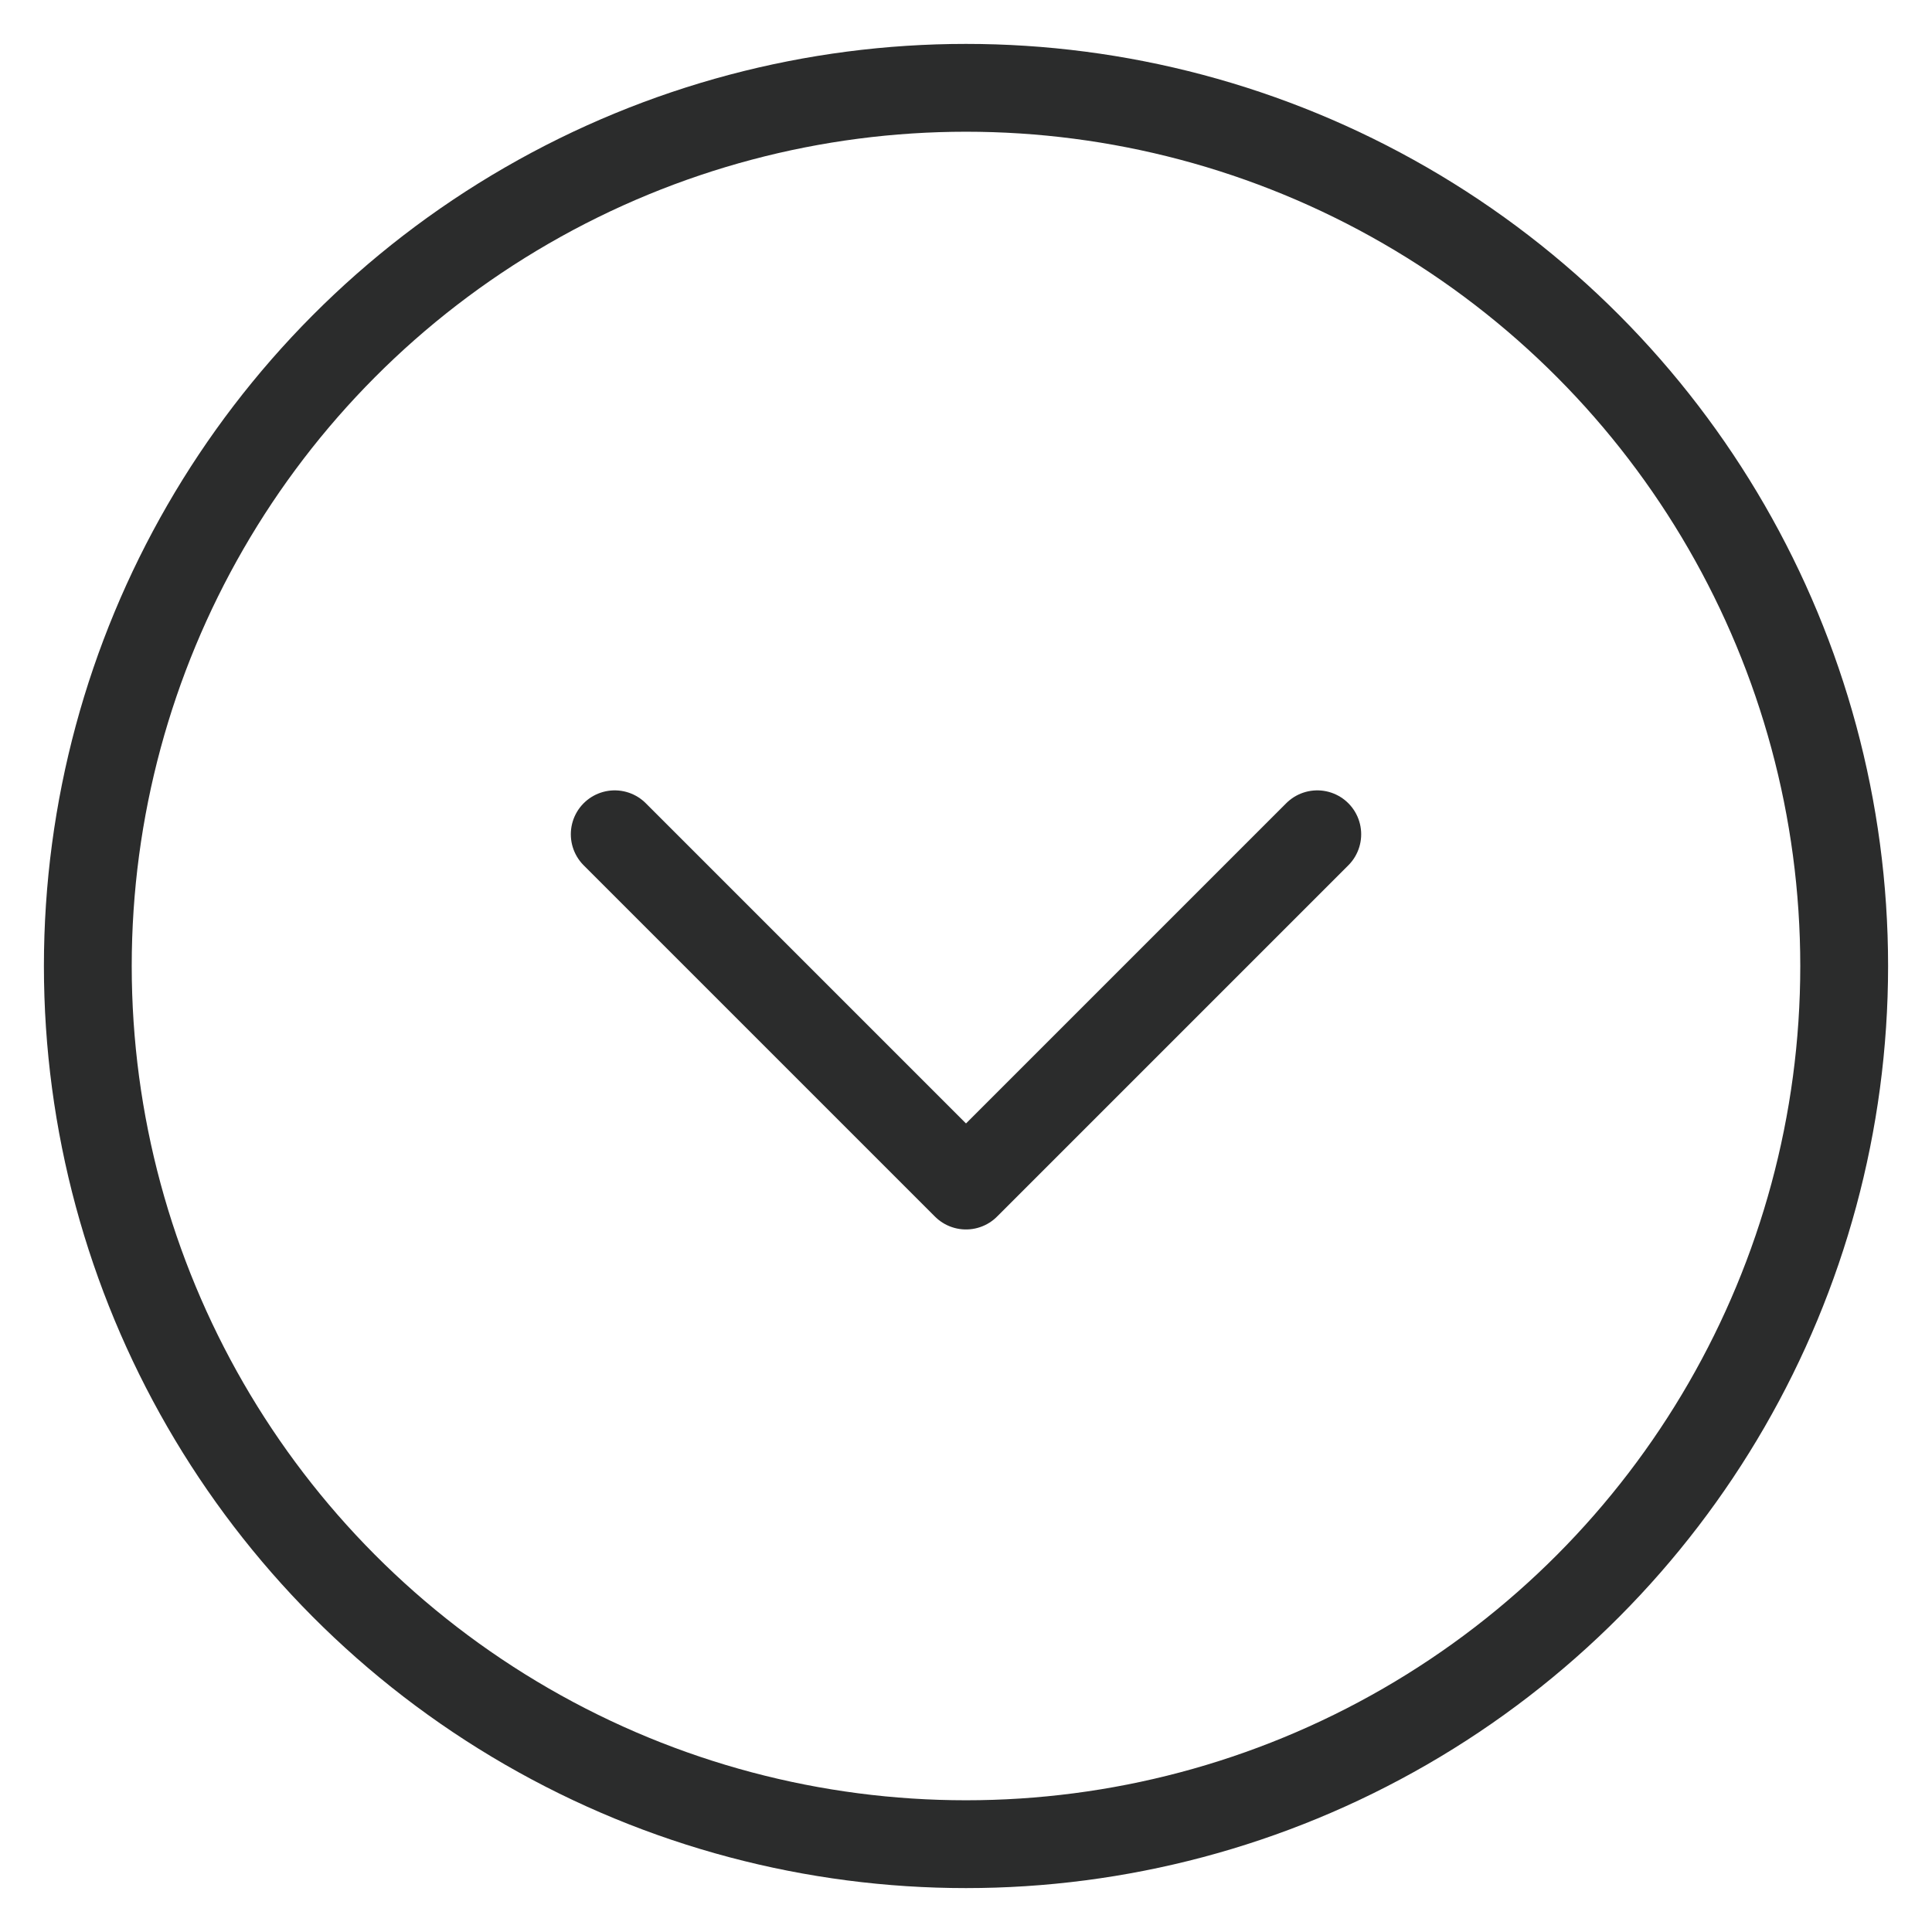
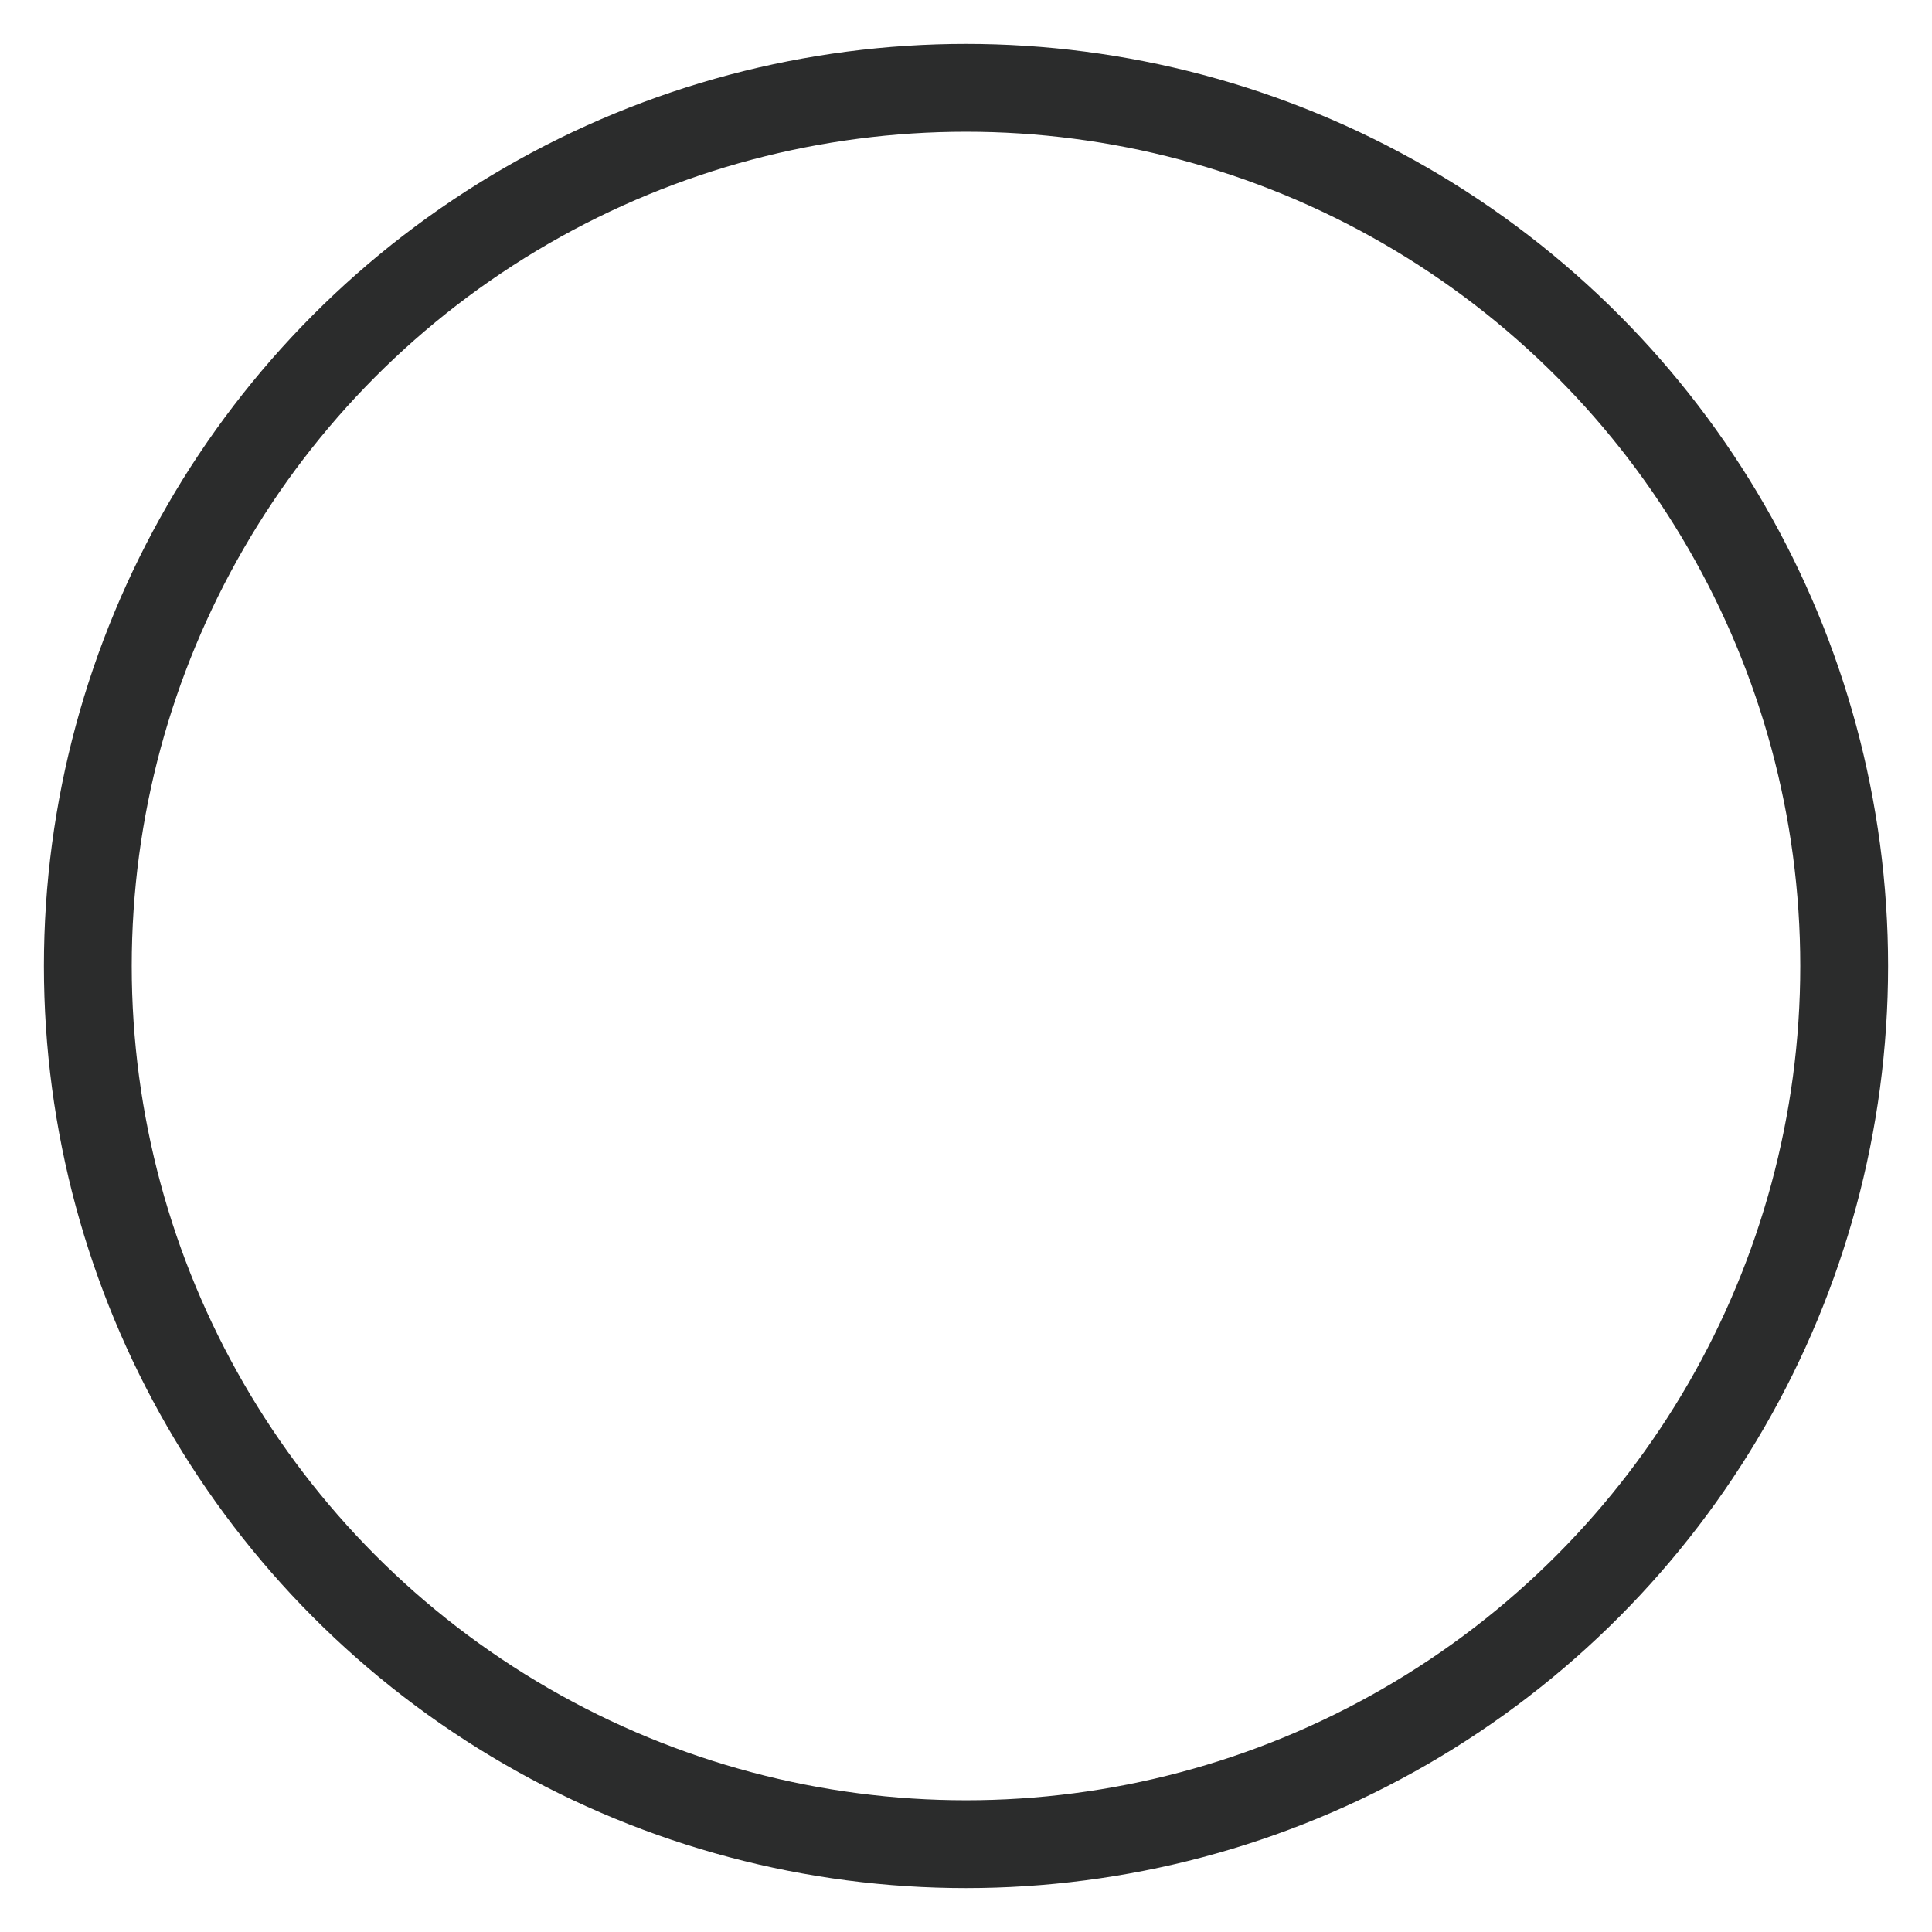
<svg xmlns="http://www.w3.org/2000/svg" width="44px" height="44px" viewBox="0 0 44 44" version="1.1">
  <title>banner_chevron_dark</title>
  <desc>Created with Sketch.</desc>
  <g id="banner_chevron_dark" stroke="none" stroke-width="1" fill="none" fill-rule="evenodd">
    <g id="Group" transform="translate(2, 2)" stroke="#2B2C2C" stroke-width="2">
      <circle id="Oval" cx="20" cy="20" r="20" />
-       <polyline id="Path" stroke-linecap="round" stroke-linejoin="round" points="12 17 20 25 28 17" />
    </g>
  </g>
</svg>